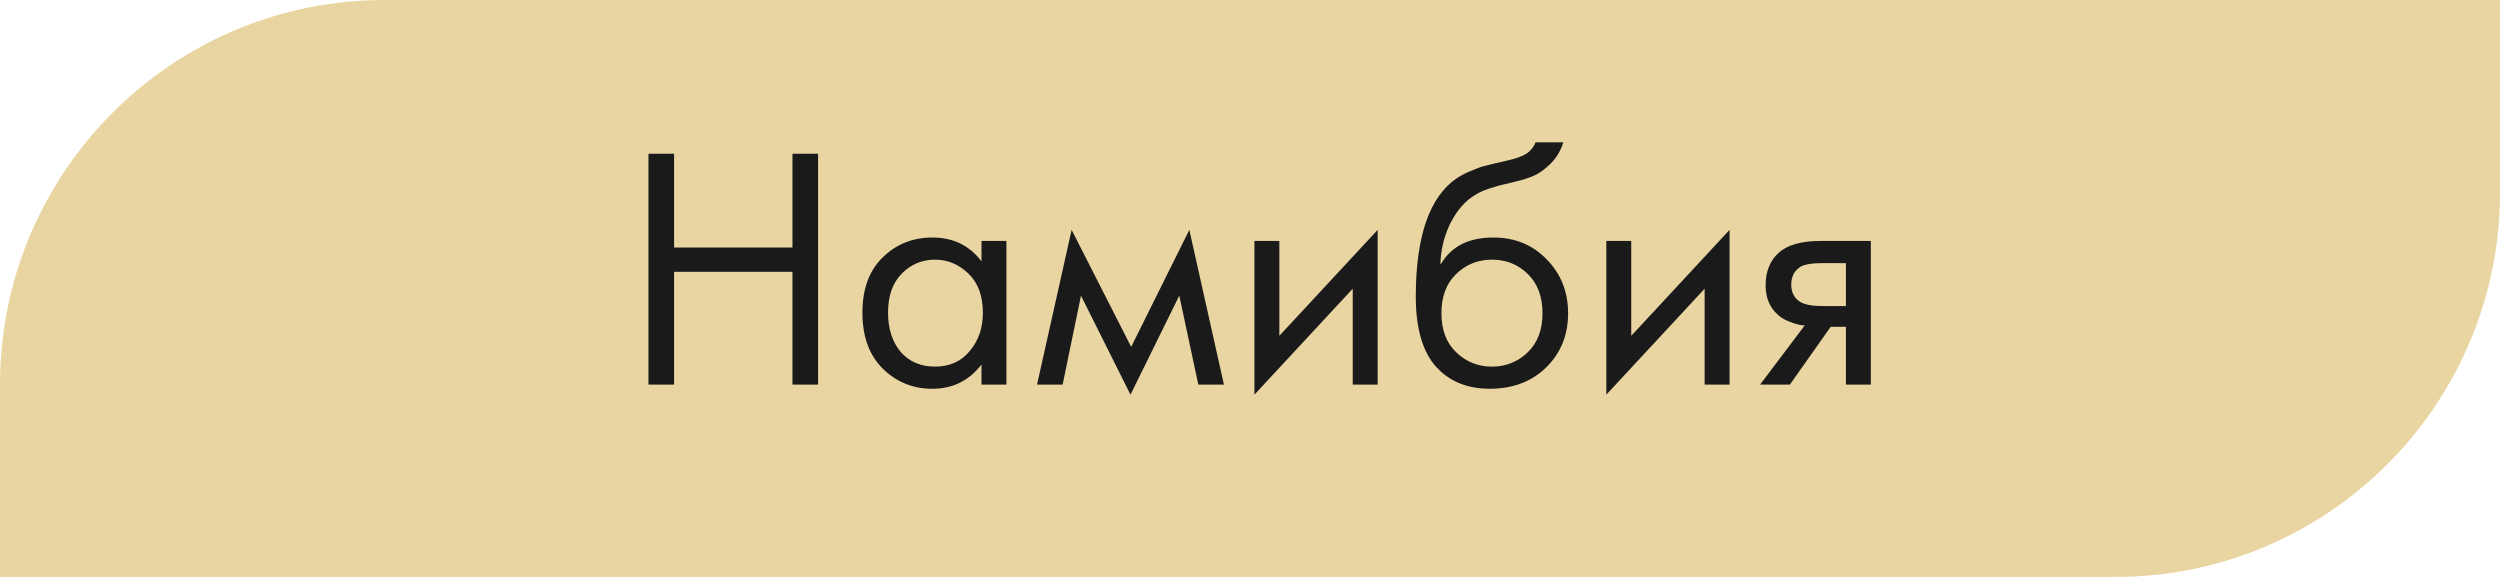
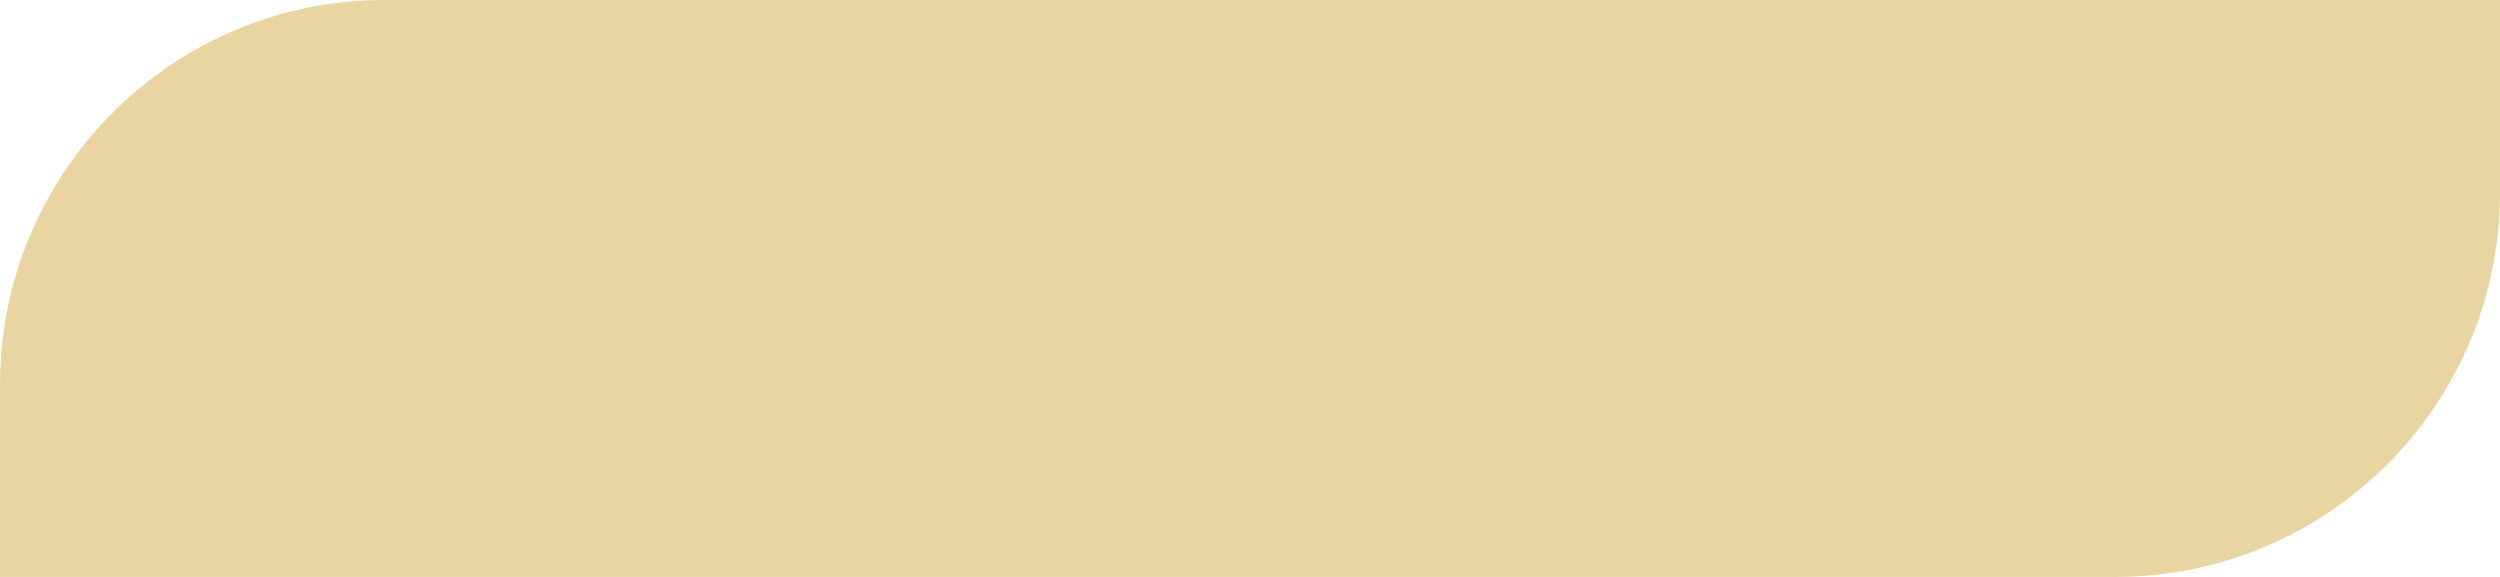
<svg xmlns="http://www.w3.org/2000/svg" width="130" height="30" viewBox="0 0 130 30" fill="none">
  <path d="M0 20C0 8.954 8.954 0 20 0H130V10C130 21.046 121.046 30 110 30H0V20Z" fill="#E9D5A2" />
-   <path d="M35.052 7.994V12.872H41.208V7.994H42.54V20H41.208V14.132H35.052V20H33.72V7.994H35.052ZM51.038 13.592V12.53H52.334V20H51.038V18.956C50.39 19.796 49.538 20.216 48.482 20.216C47.474 20.216 46.616 19.868 45.908 19.172C45.2 18.476 44.846 17.504 44.846 16.256C44.846 15.032 45.194 14.078 45.89 13.394C46.598 12.698 47.462 12.35 48.482 12.35C49.562 12.35 50.414 12.764 51.038 13.592ZM48.626 13.502C47.942 13.502 47.36 13.748 46.88 14.24C46.412 14.72 46.178 15.392 46.178 16.256C46.178 17.084 46.394 17.762 46.826 18.29C47.27 18.806 47.87 19.064 48.626 19.064C49.382 19.064 49.982 18.794 50.426 18.254C50.882 17.714 51.11 17.054 51.11 16.274C51.11 15.386 50.858 14.702 50.354 14.222C49.85 13.742 49.274 13.502 48.626 13.502ZM53.925 20L55.725 11.954L58.821 18.038L61.845 11.954L63.645 20H62.313L61.323 15.374L58.785 20.522L56.211 15.374L55.257 20H53.925ZM65.23 12.53H66.526V17.462L71.638 11.954V20H70.342V15.014L65.23 20.522V12.53ZM79.85 7.4H81.29C81.157 7.844 80.93 8.222 80.606 8.534C80.293 8.834 80.005 9.038 79.742 9.146C79.49 9.254 79.189 9.35 78.841 9.434C78.781 9.446 78.638 9.482 78.409 9.542C78.181 9.59 78.007 9.632 77.888 9.668C77.767 9.704 77.612 9.752 77.419 9.812C77.228 9.872 77.053 9.944 76.897 10.028C76.742 10.112 76.597 10.202 76.466 10.298C76.01 10.646 75.638 11.132 75.35 11.756C75.073 12.368 74.924 13.022 74.9 13.718H74.936C75.475 12.806 76.382 12.35 77.653 12.35C78.769 12.35 79.694 12.728 80.425 13.484C81.169 14.24 81.541 15.176 81.541 16.292C81.541 17.42 81.163 18.356 80.407 19.1C79.651 19.844 78.668 20.216 77.456 20.216C76.412 20.216 75.553 19.904 74.882 19.28C74.041 18.512 73.621 17.228 73.621 15.428C73.621 12.296 74.329 10.244 75.746 9.272C75.853 9.2 75.968 9.134 76.088 9.074C76.207 9.002 76.334 8.942 76.466 8.894C76.609 8.834 76.73 8.786 76.826 8.75C76.921 8.702 77.053 8.66 77.222 8.624C77.401 8.576 77.522 8.546 77.582 8.534C77.653 8.51 77.785 8.48 77.978 8.444C78.181 8.396 78.308 8.366 78.356 8.354C78.835 8.246 79.183 8.12 79.4 7.976C79.615 7.82 79.766 7.628 79.85 7.4ZM79.436 14.24C78.931 13.748 78.314 13.502 77.582 13.502C76.85 13.502 76.225 13.754 75.71 14.258C75.206 14.75 74.954 15.428 74.954 16.292C74.954 17.156 75.212 17.834 75.728 18.326C76.243 18.818 76.862 19.064 77.582 19.064C78.302 19.064 78.919 18.818 79.436 18.326C79.951 17.834 80.21 17.156 80.21 16.292C80.21 15.416 79.951 14.732 79.436 14.24ZM83.529 12.53H84.825V17.462L89.937 11.954V20H88.641V15.014L83.529 20.522V12.53ZM91.524 20L93.846 16.922C93.774 16.922 93.672 16.91 93.54 16.886C93.42 16.862 93.24 16.802 93 16.706C92.76 16.61 92.562 16.484 92.406 16.328C92.01 15.956 91.812 15.458 91.812 14.834C91.812 14.126 92.034 13.568 92.478 13.16C92.922 12.74 93.654 12.53 94.674 12.53H97.284V20H95.988V16.994H95.196L93.072 20H91.524ZM95.988 15.914V13.682H94.782C94.218 13.682 93.828 13.748 93.612 13.88C93.3 14.084 93.144 14.39 93.144 14.798C93.144 15.206 93.3 15.506 93.612 15.698C93.84 15.842 94.224 15.914 94.764 15.914H95.988Z" fill="#1A1A1A" />
</svg>